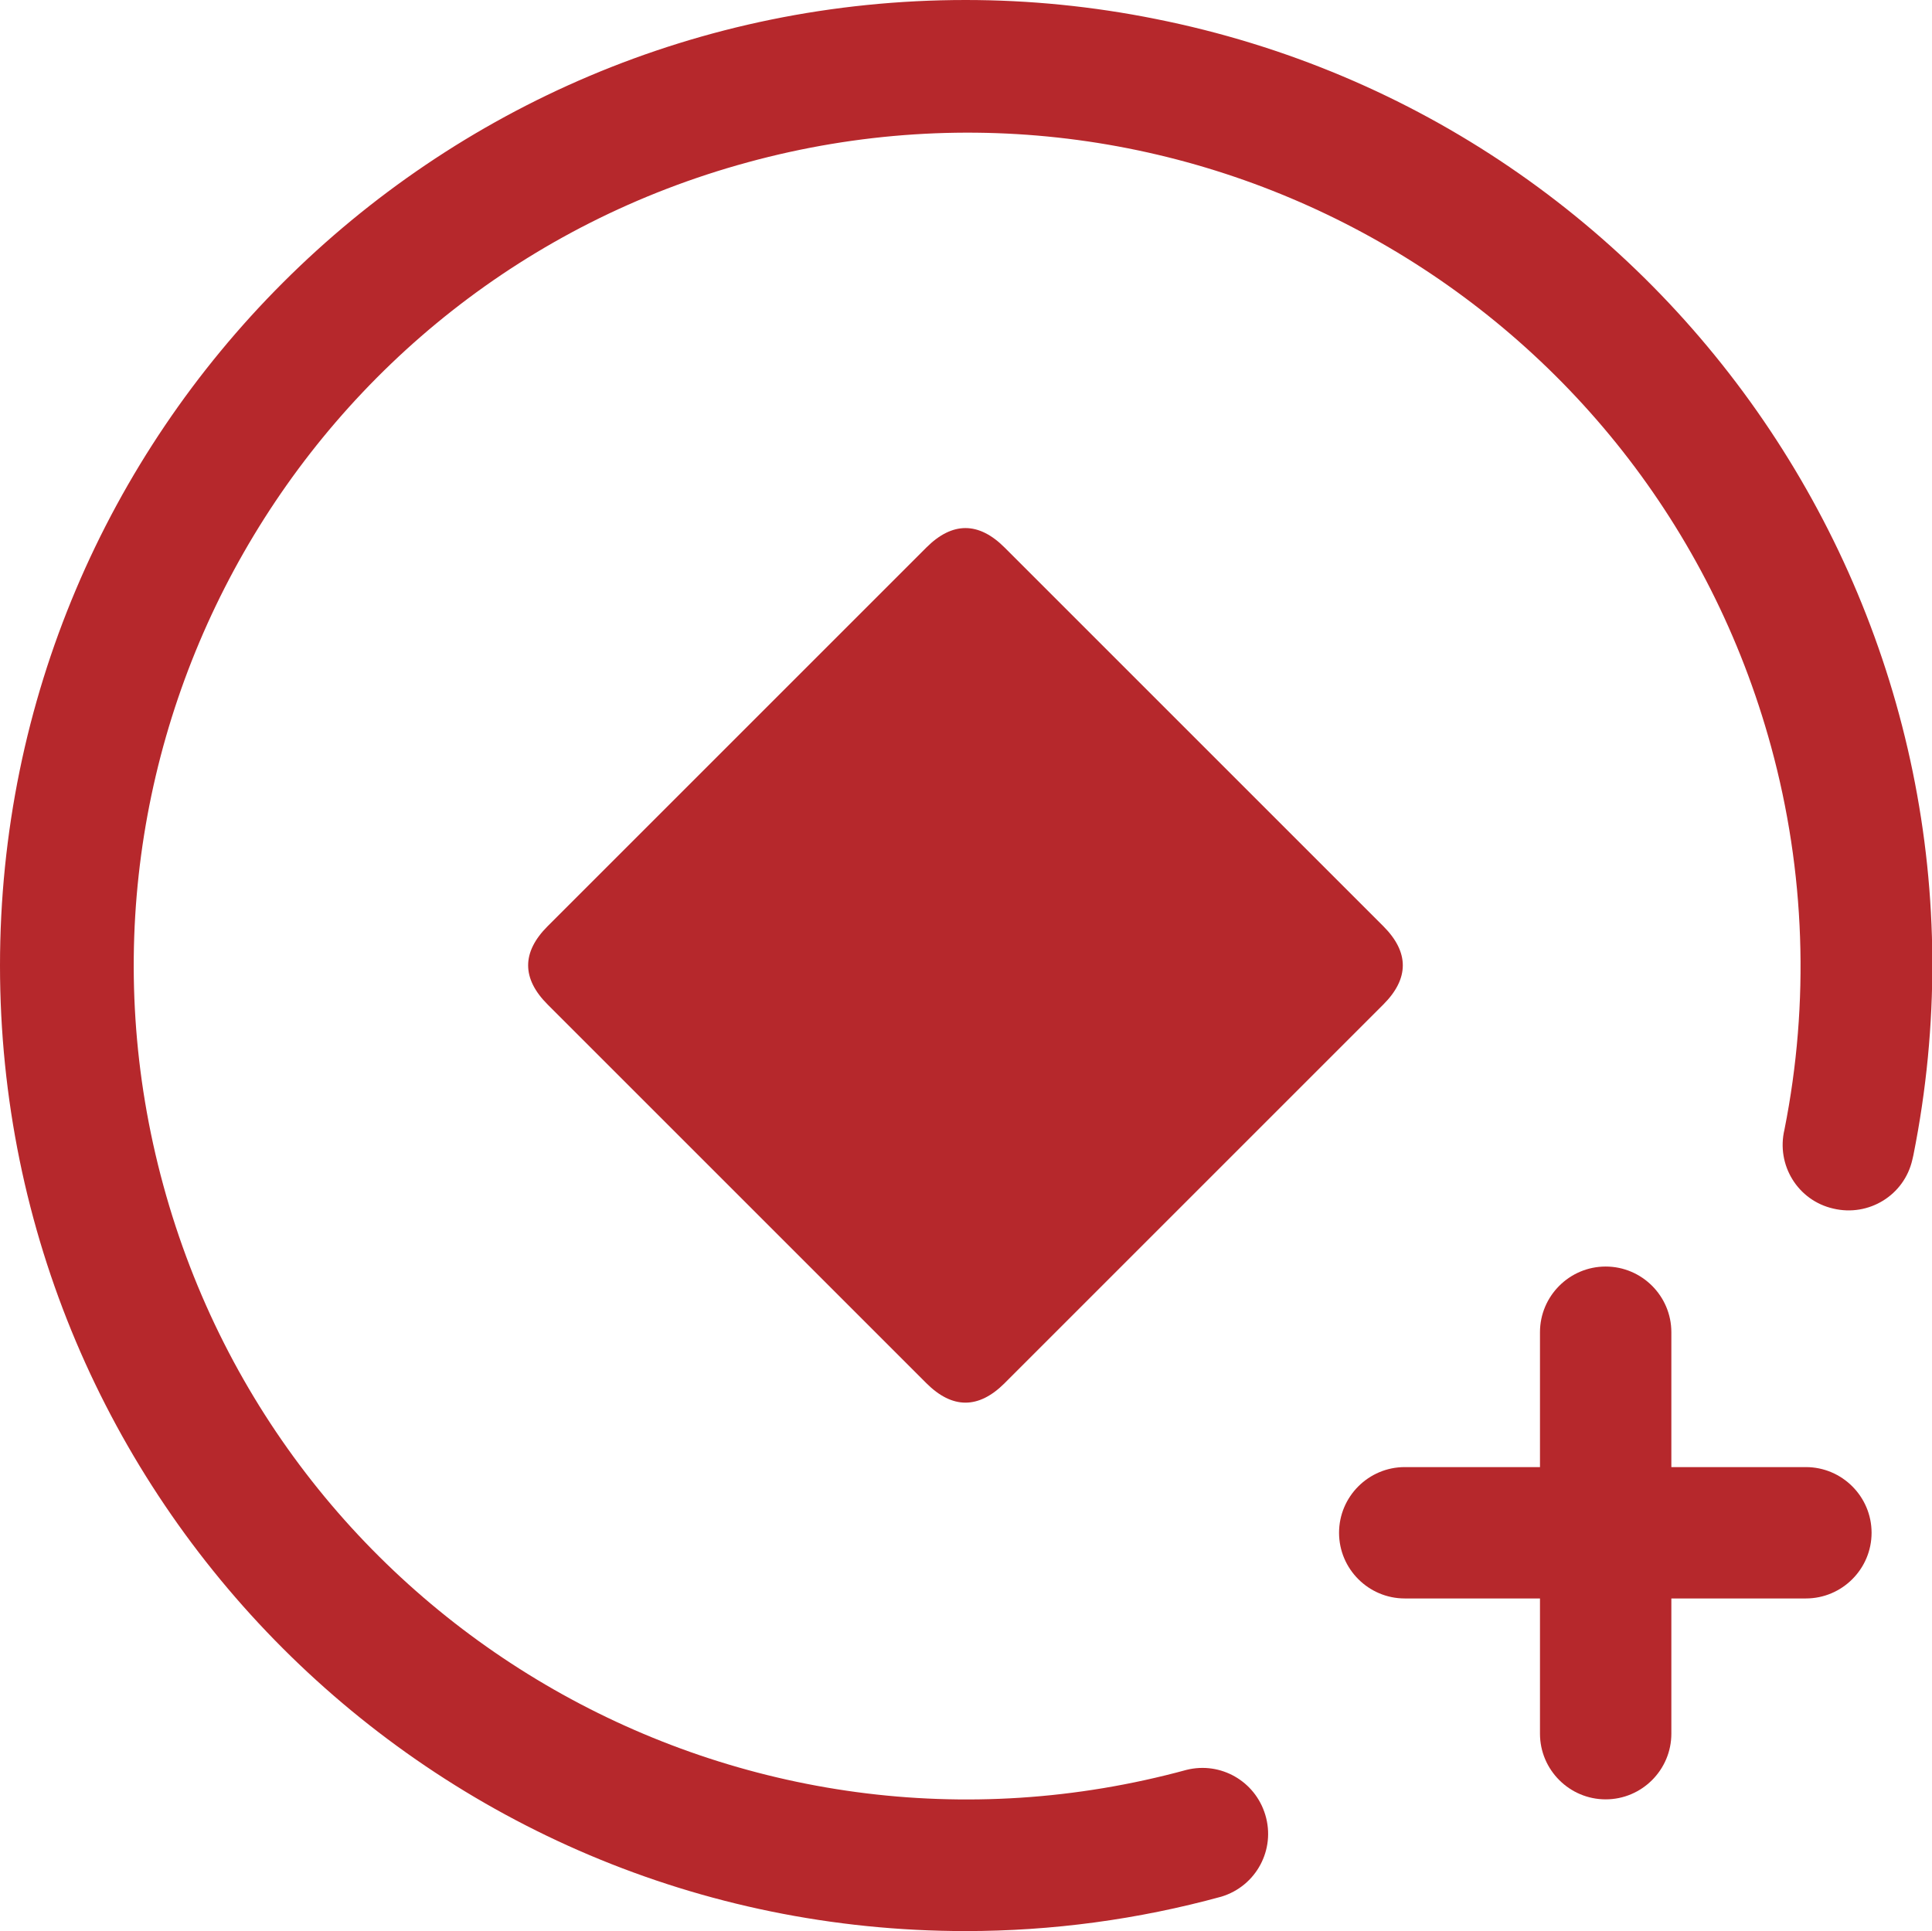
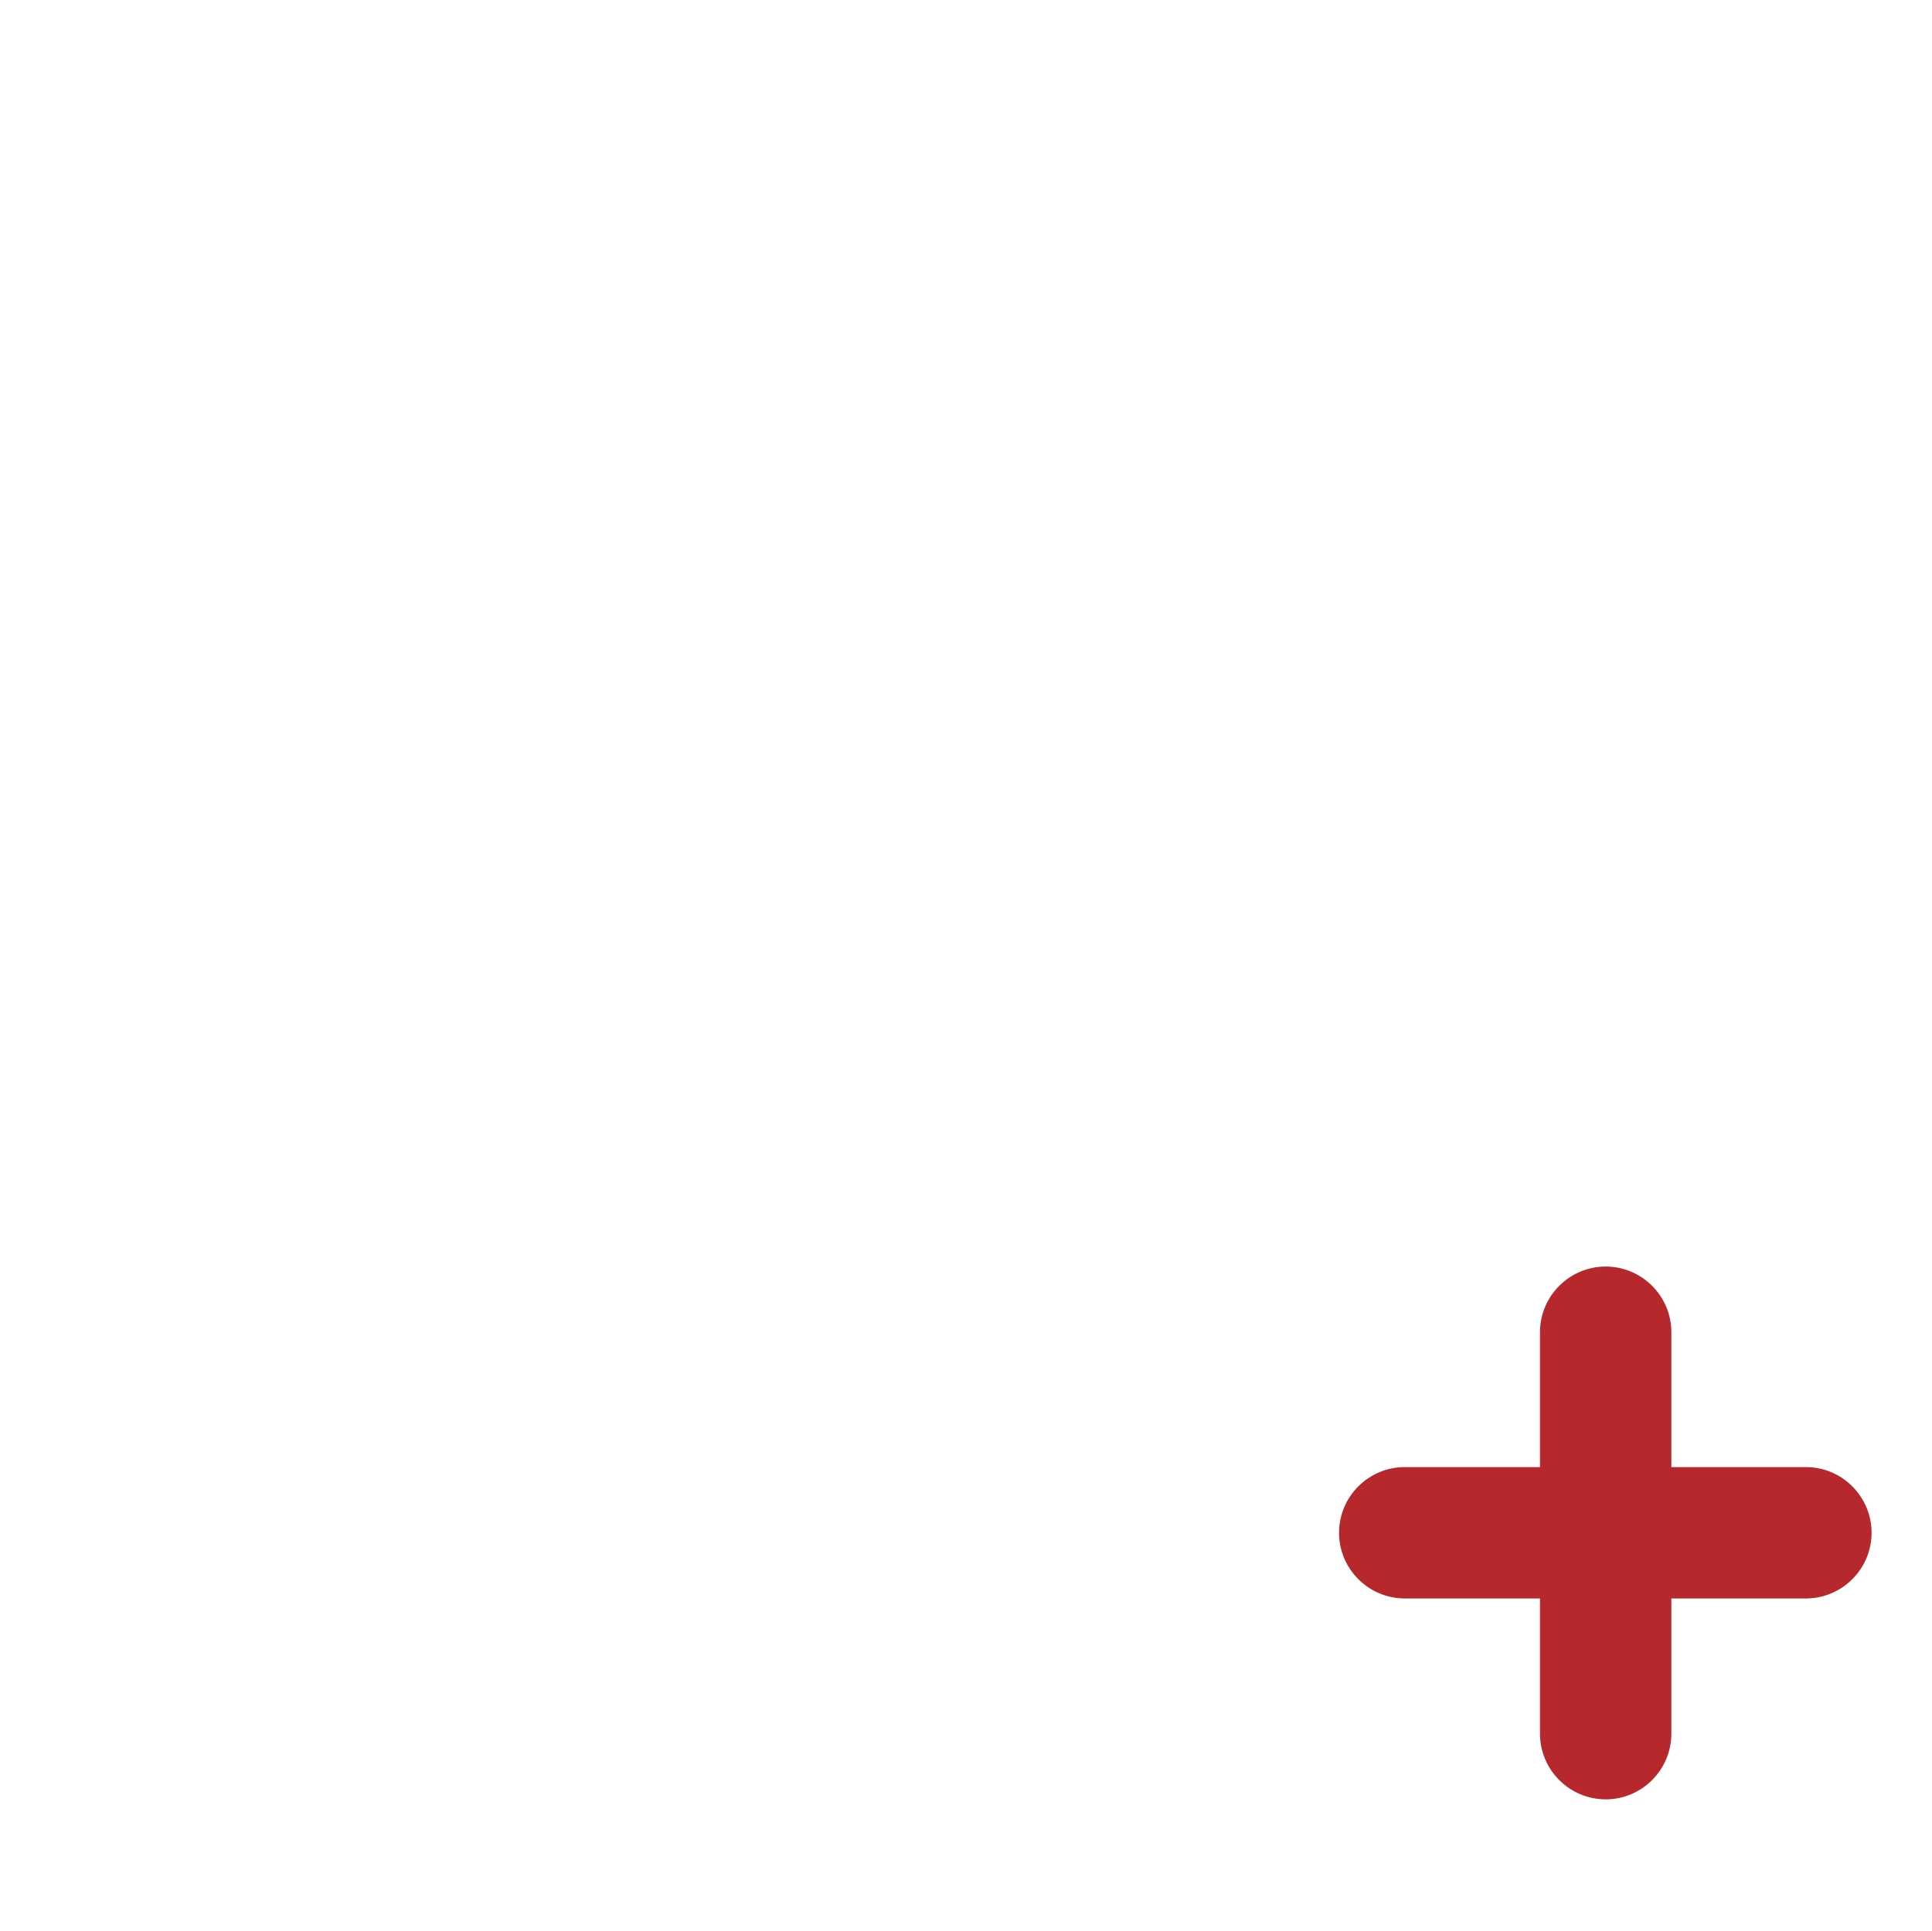
<svg xmlns="http://www.w3.org/2000/svg" id="_图层_2" data-name="图层 2" viewBox="0 0 55 54.98">
  <defs>
    <style>
      .cls-1 {
        fill: #b6282c;
        stroke-width: 0px;
      }
    </style>
  </defs>
  <g id="_图层_1-2" data-name="图层 1">
    <g>
-       <path class="cls-1" d="M15.59,26.37l10.78-10.78c.74-.74,1.49-.74,2.23,0l10.78,10.78c.74.74.74,1.49,0,2.23l-10.78,10.78c-.74.74-1.49.74-2.23,0l-10.78-10.78c-.74-.74-.74-1.49,0-2.23Z" />
-       <path class="cls-1" d="M27.49,0C12.31,0,0,12.3,0,27.49c0,15.18,12.3,27.49,27.49,27.49,2.46,0,4.91-.33,7.28-.98.99-.3,1.55-1.34,1.25-2.33-.29-.96-1.27-1.52-2.24-1.28-12.64,3.45-25.68-4-29.13-16.64C1.2,21.11,8.65,8.06,21.29,4.62c12.64-3.45,25.68,4,29.13,16.64.97,3.55,1.1,7.28.38,10.9-.24,1.01.38,2.02,1.39,2.25,1.01.24,2.02-.38,2.25-1.39.01-.04.02-.09.03-.13,2.98-14.89-6.68-29.38-21.57-32.35C31.11.18,29.3,0,27.49,0Z" />
      <path class="cls-1" d="M51.41,41.77h-3.83v-3.84c0-1.03-.84-1.87-1.87-1.87s-1.87.84-1.87,1.87h0v3.84h-3.85c-1.03,0-1.87.84-1.87,1.87s.84,1.87,1.87,1.87h3.85v3.85c0,1.03.84,1.87,1.87,1.87s1.87-.84,1.87-1.87v-3.85h3.83c1.03,0,1.87-.84,1.87-1.87s-.84-1.87-1.87-1.87Z" />
    </g>
  </g>
</svg>